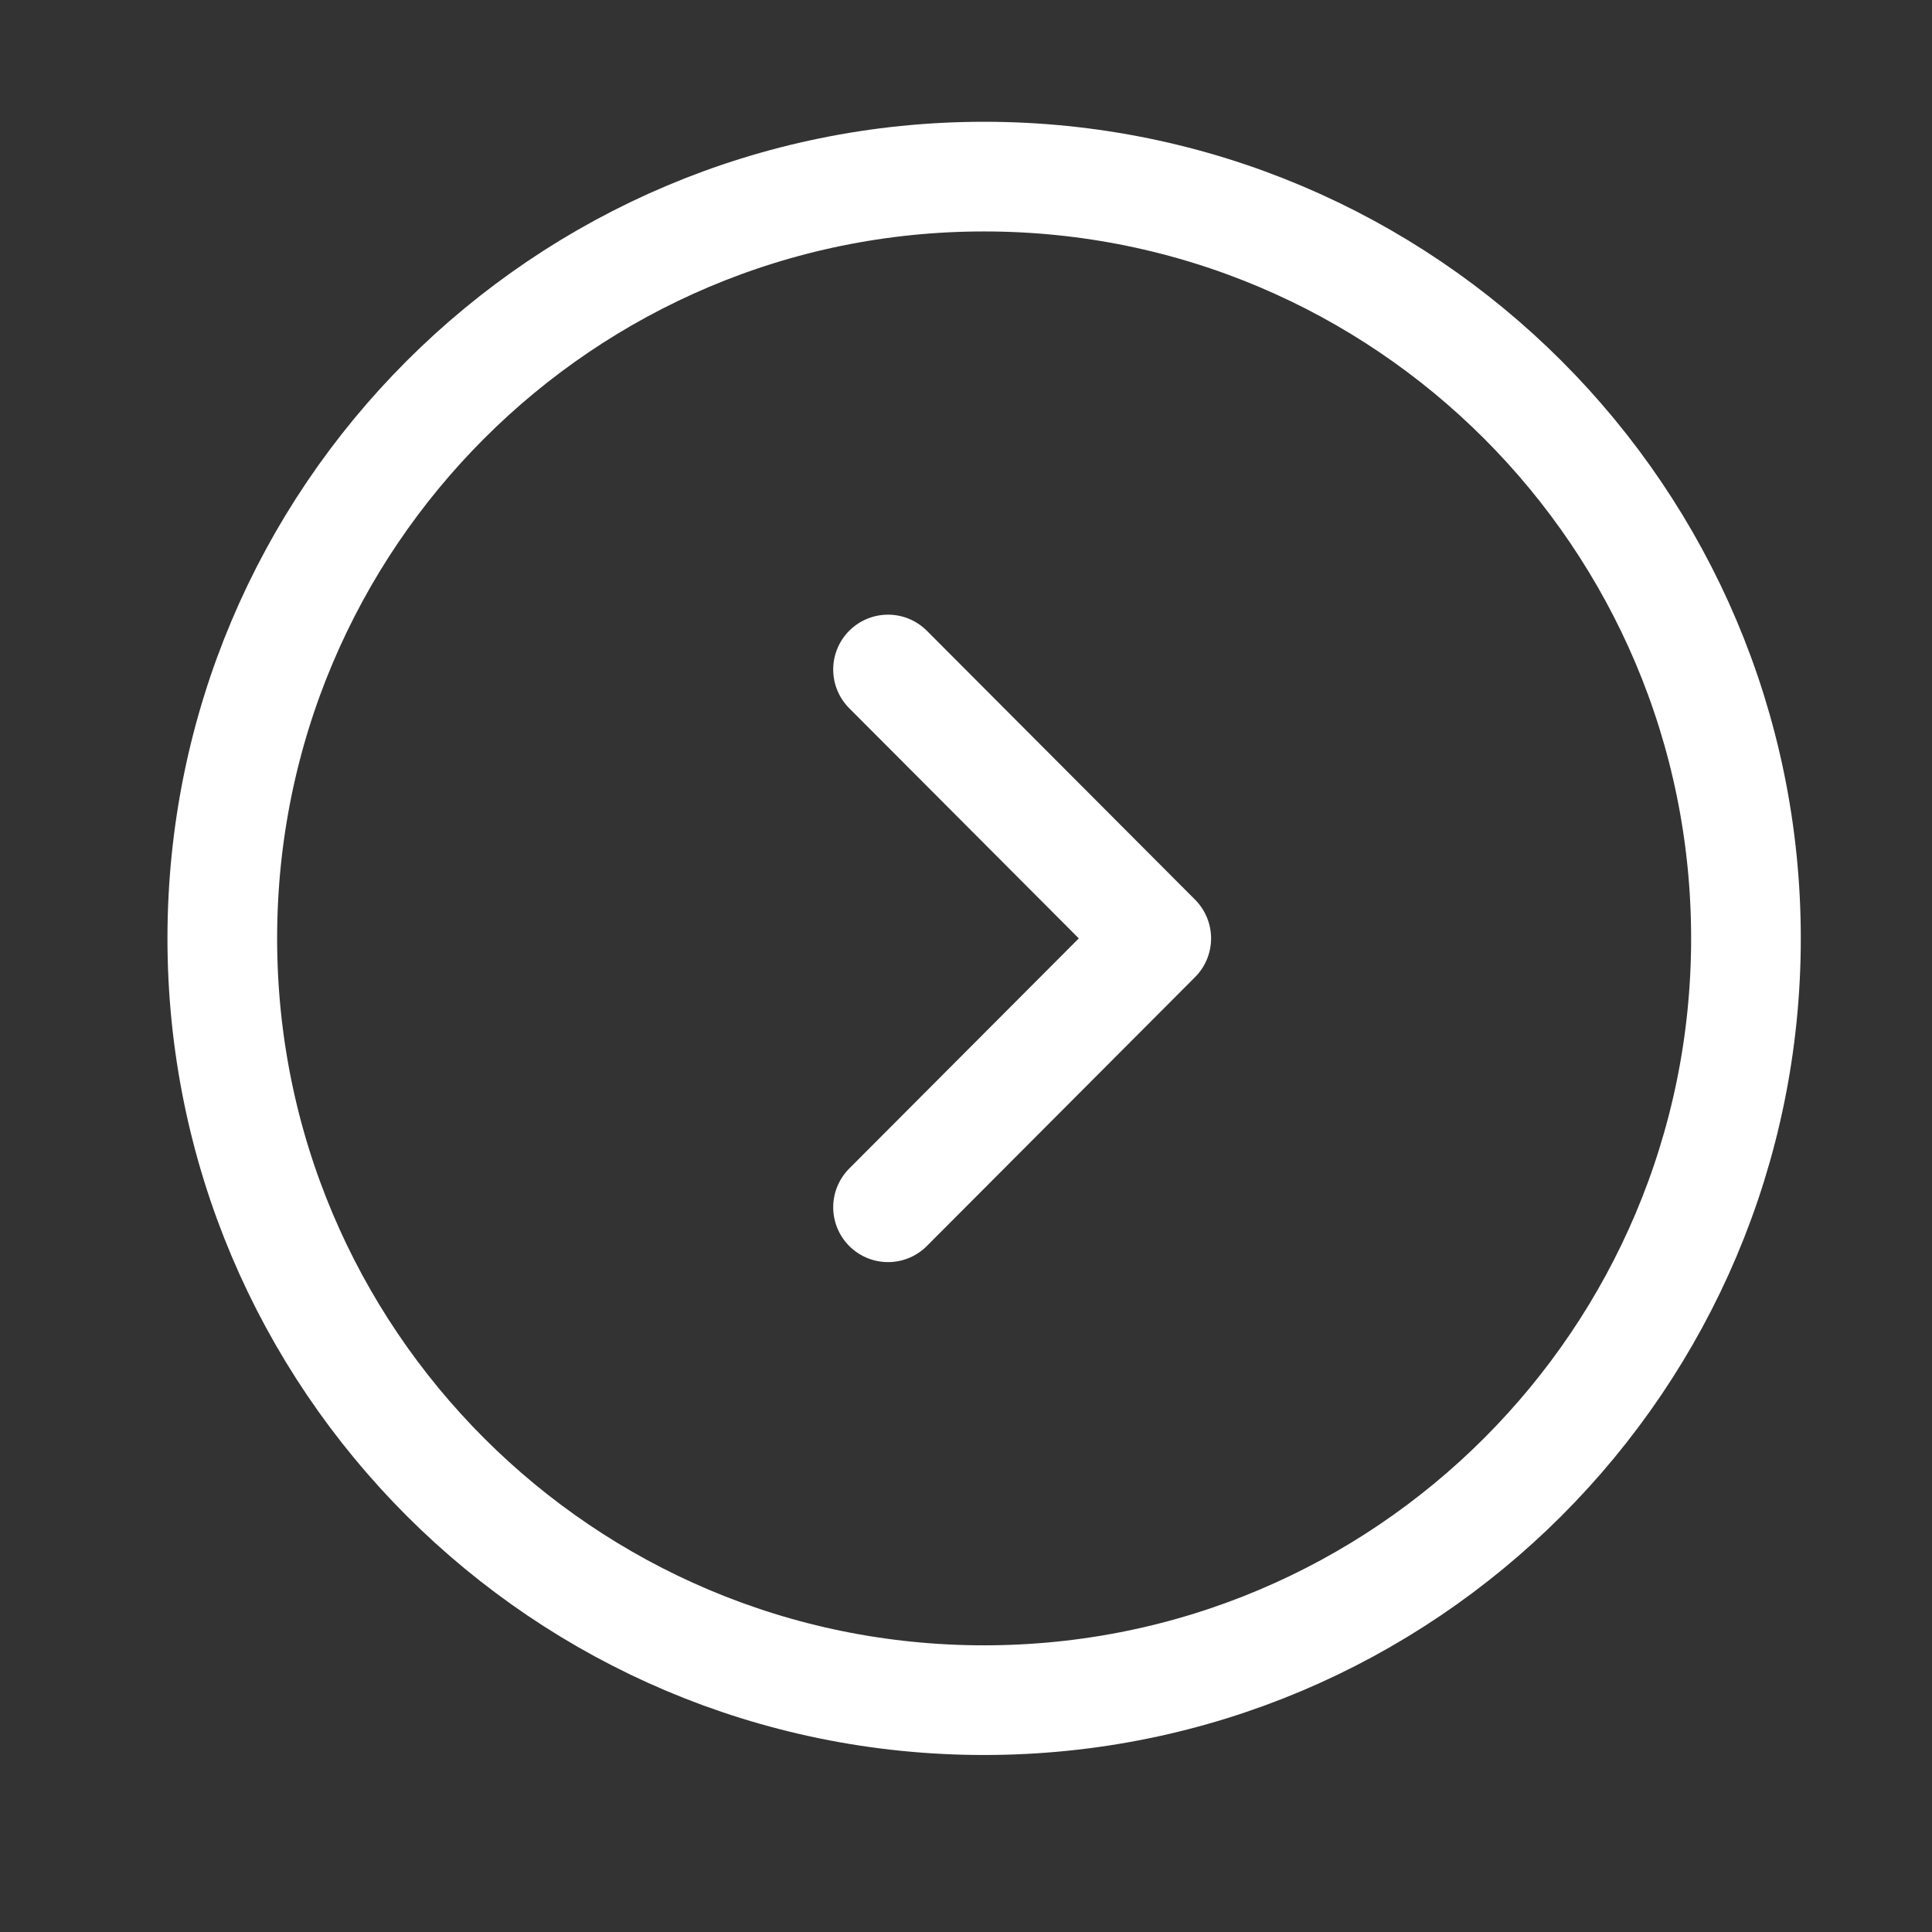
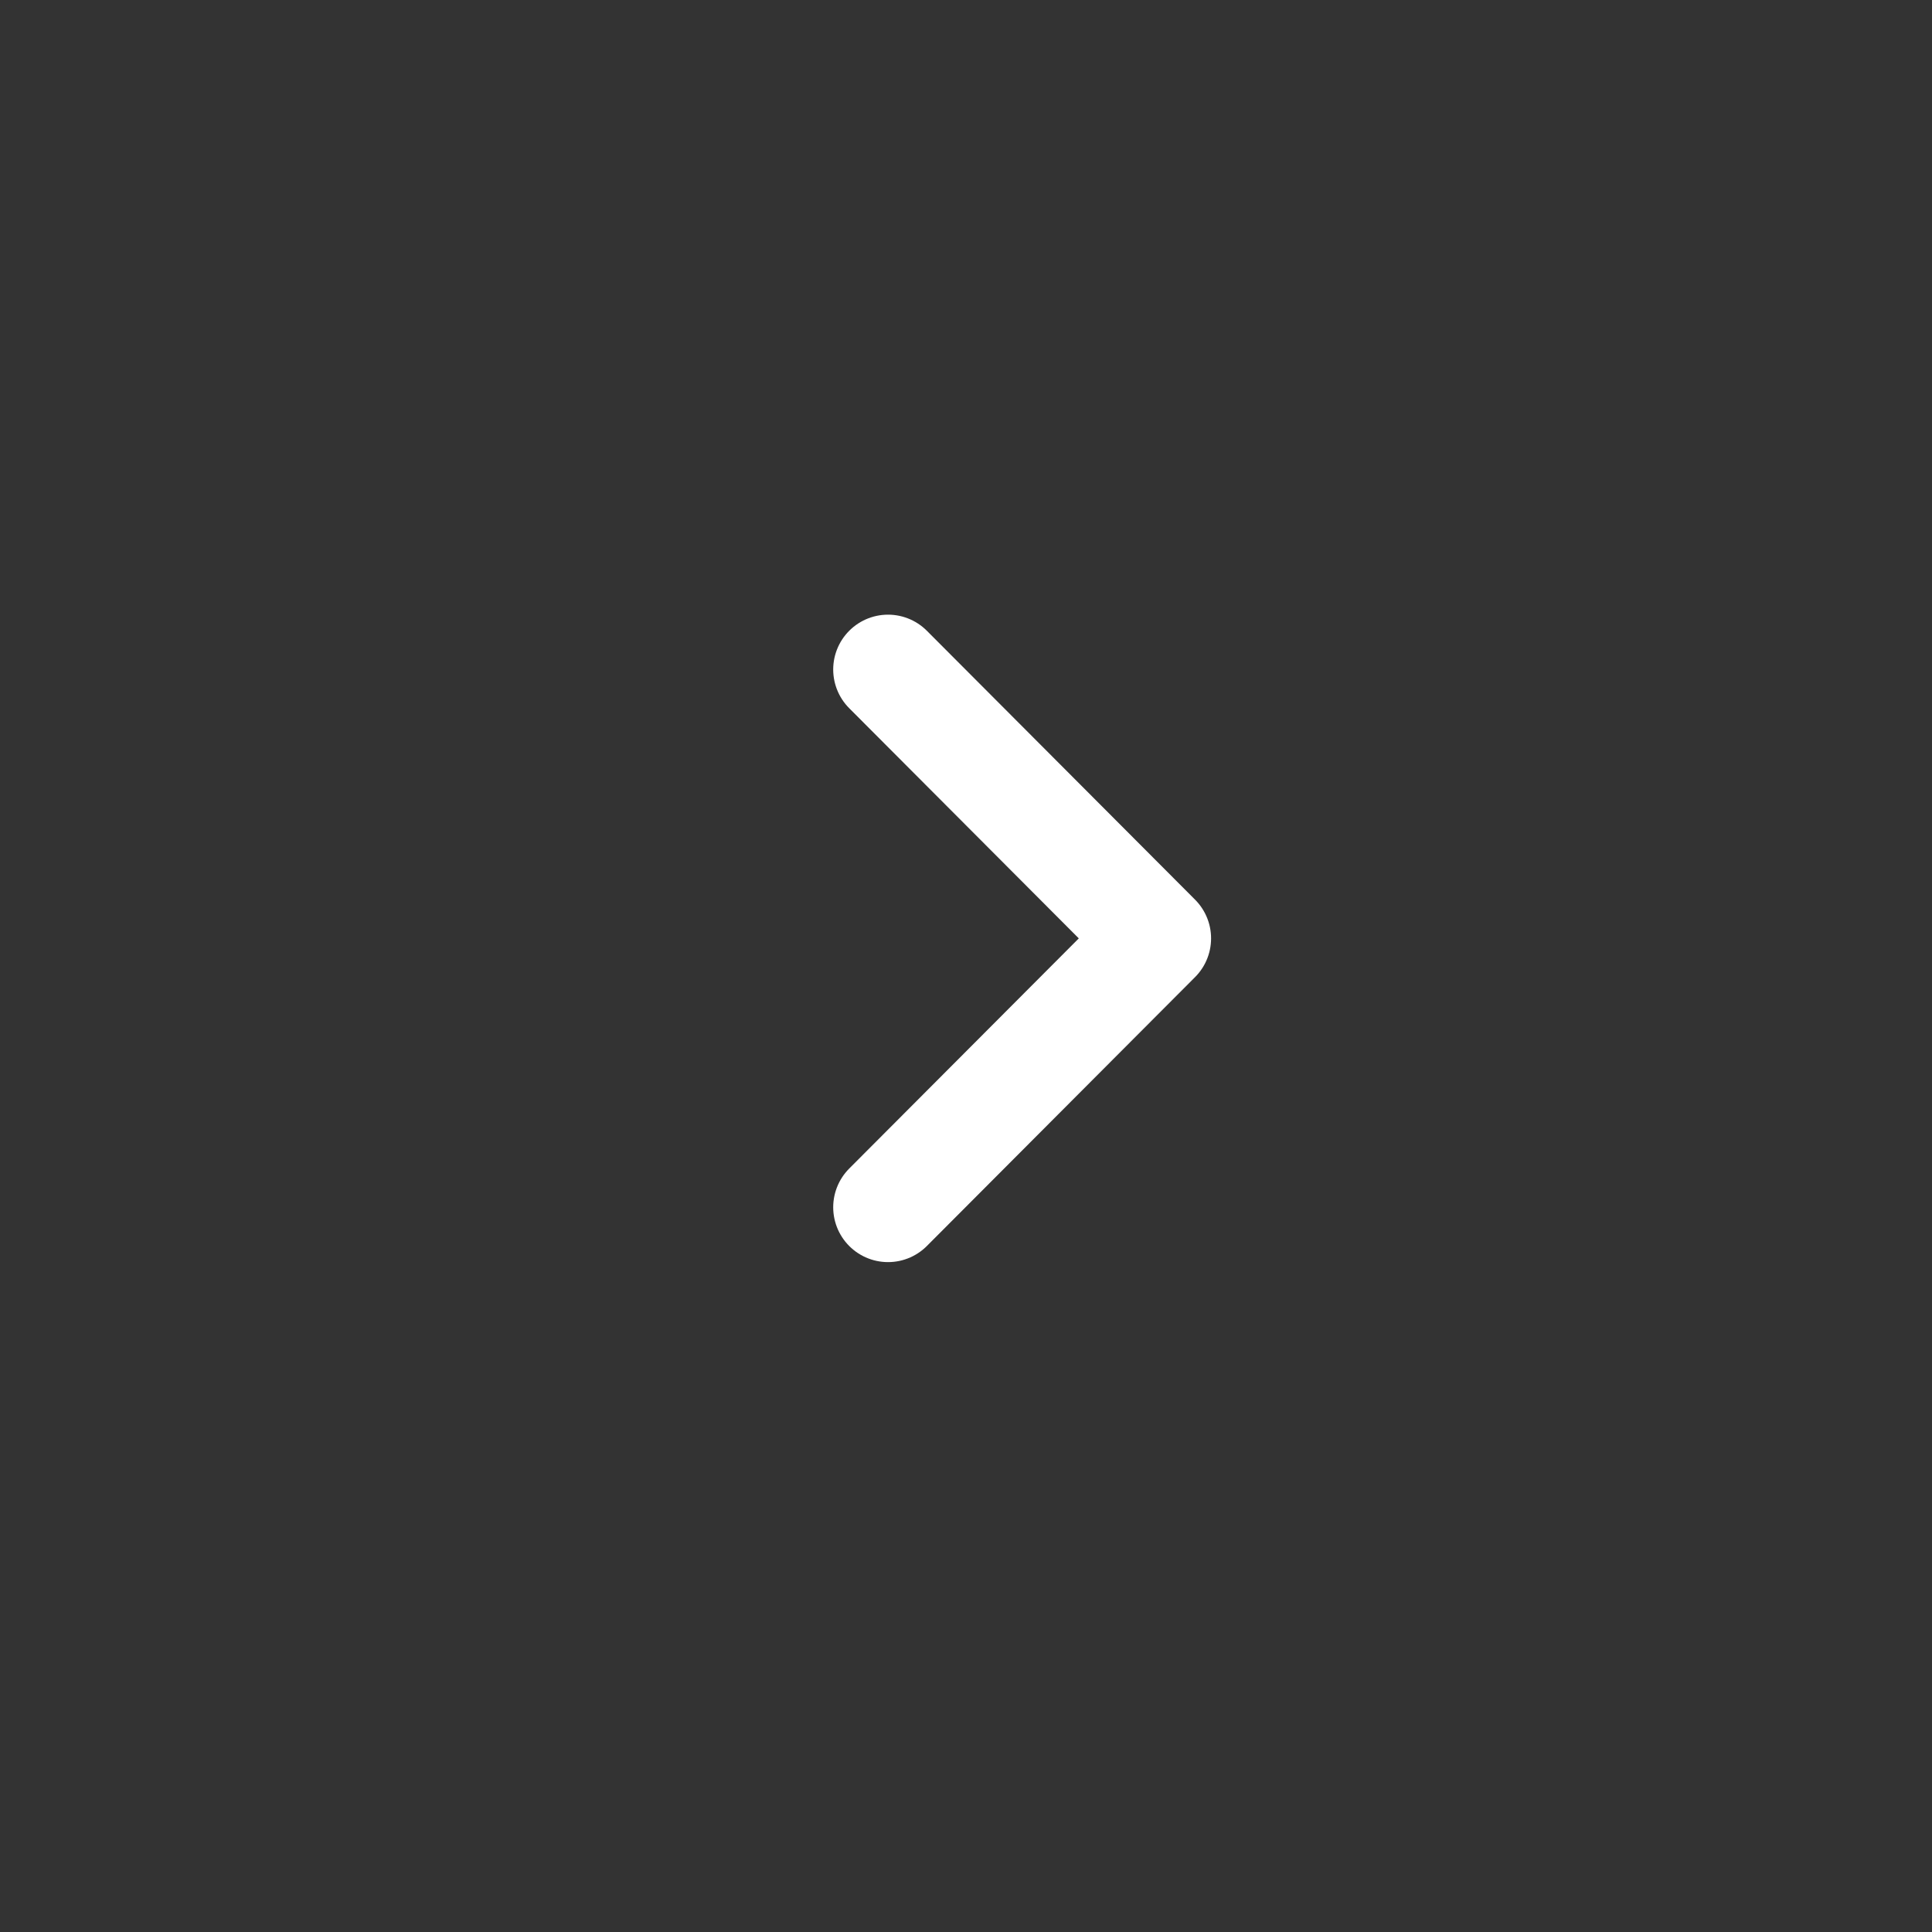
<svg xmlns="http://www.w3.org/2000/svg" width="17" height="17" viewBox="0 0 17 17" fill="none">
  <rect x="0" y="0" width="17" height="17" fill="#333333" stroke="none" />
-   <path d="M8.659 1.554C4.957 1.554 1.956 4.555 1.956 8.257C1.956 11.959 4.957 14.96 8.659 14.96C12.361 14.96 15.363 11.959 15.363 8.257C15.363 4.555 12.361 1.554 8.659 1.554Z" stroke="white" stroke-width="0.965" stroke-miterlimit="10" stroke-linecap="round" stroke-linejoin="round" />
  <path d="M7.814 5.891L10.174 8.257L7.814 10.623" stroke="white" stroke-width="0.965" stroke-linecap="round" stroke-linejoin="round" />
</svg>